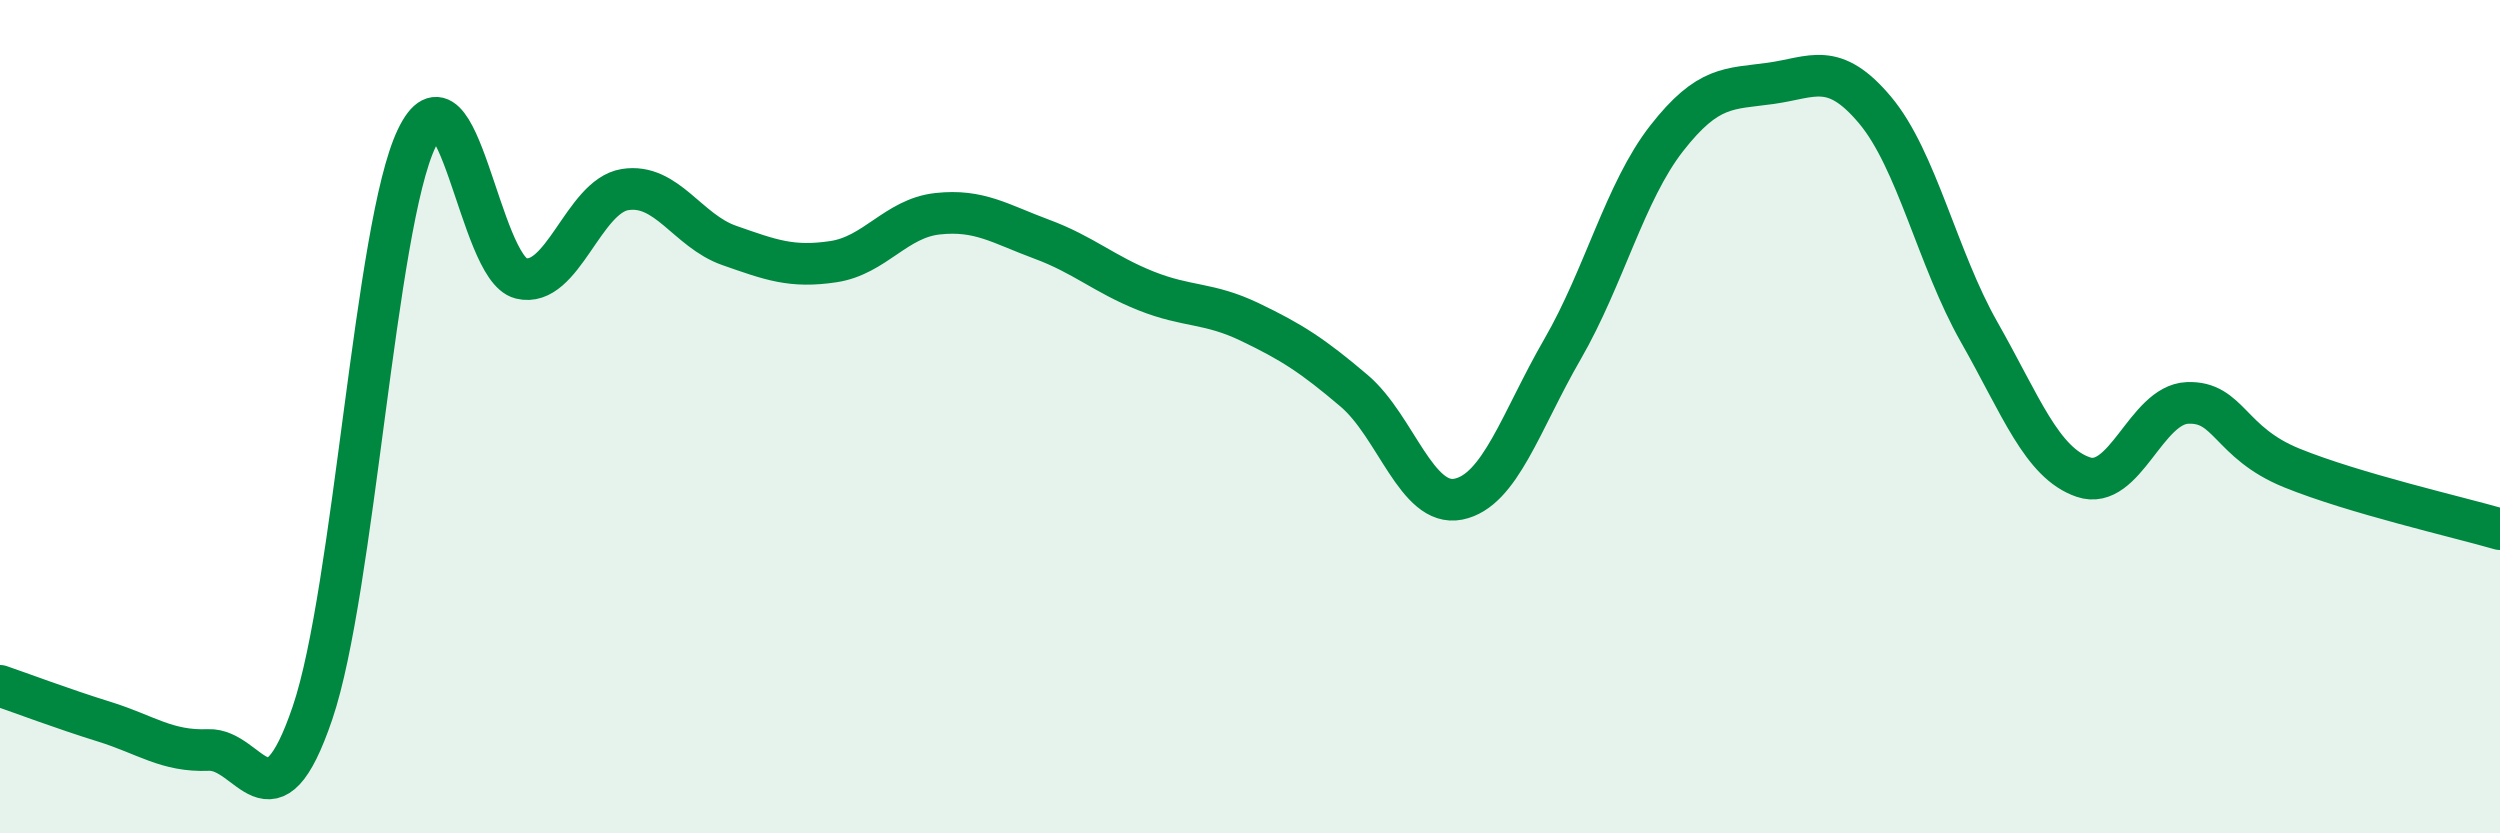
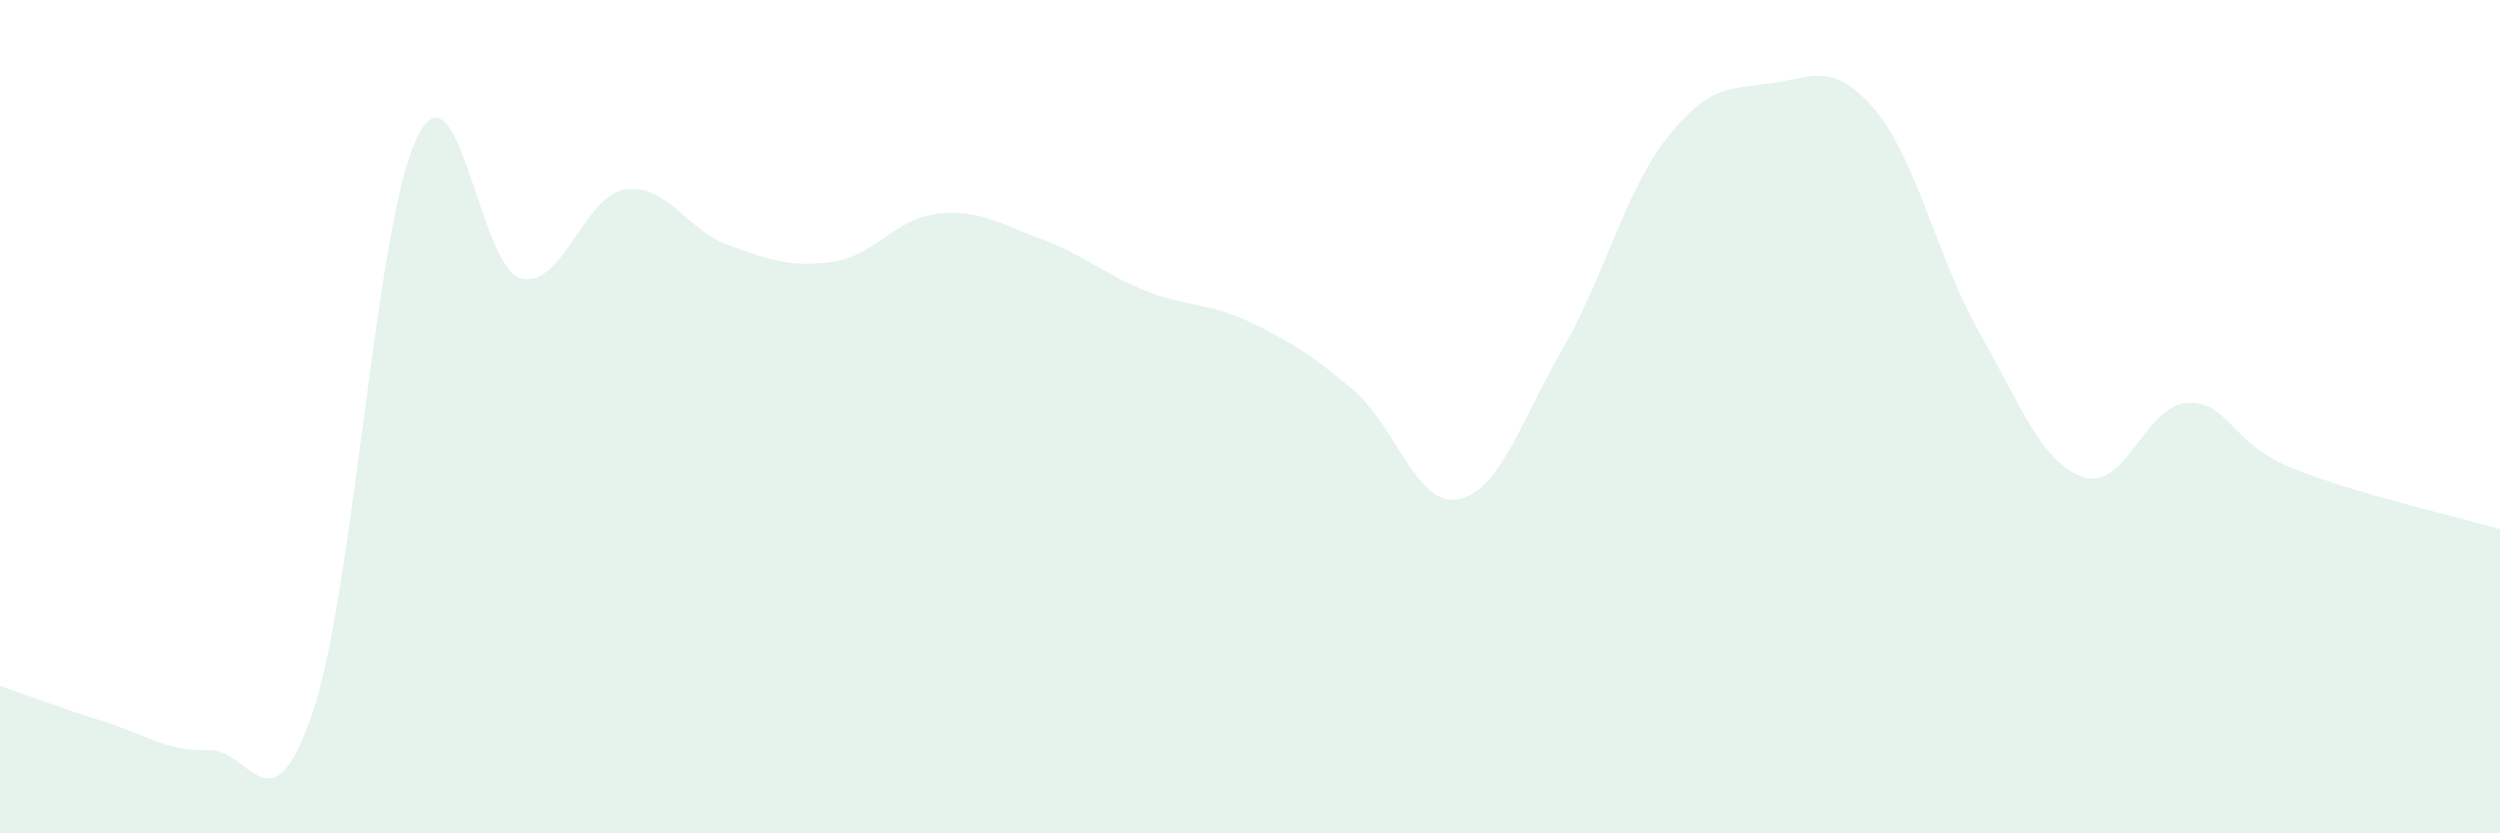
<svg xmlns="http://www.w3.org/2000/svg" width="60" height="20" viewBox="0 0 60 20">
  <path d="M 0,16.46 C 0.5,16.63 1.5,17.01 2.5,17.32 C 3.5,17.63 4,18.04 5,18 C 6,17.96 6.5,20.05 7.5,17.11 C 8.5,14.17 9,5.41 10,3.32 C 11,1.23 11.5,6.43 12.5,6.68 C 13.5,6.93 14,4.71 15,4.55 C 16,4.39 16.5,5.54 17.5,5.89 C 18.5,6.24 19,6.43 20,6.28 C 21,6.13 21.5,5.24 22.5,5.13 C 23.5,5.02 24,5.37 25,5.74 C 26,6.11 26.5,6.58 27.5,6.98 C 28.5,7.38 29,7.25 30,7.73 C 31,8.21 31.5,8.53 32.5,9.38 C 33.5,10.23 34,12.18 35,11.98 C 36,11.78 36.5,10.11 37.5,8.38 C 38.5,6.65 39,4.6 40,3.32 C 41,2.04 41.5,2.14 42.5,2 C 43.5,1.86 44,1.45 45,2.64 C 46,3.83 46.5,6.21 47.5,7.97 C 48.5,9.73 49,11.11 50,11.45 C 51,11.79 51.5,9.71 52.5,9.67 C 53.5,9.63 53.5,10.62 55,11.23 C 56.5,11.84 59,12.41 60,12.7L60 20L0 20Z" fill="#008740" opacity="0.1" stroke-linecap="round" stroke-linejoin="round" />
-   <path d="M 0,16.46 C 0.5,16.63 1.5,17.01 2.5,17.32 C 3.5,17.63 4,18.04 5,18 C 6,17.96 6.5,20.05 7.5,17.11 C 8.5,14.17 9,5.41 10,3.32 C 11,1.23 11.5,6.43 12.5,6.68 C 13.5,6.93 14,4.71 15,4.55 C 16,4.39 16.5,5.54 17.5,5.89 C 18.5,6.24 19,6.43 20,6.28 C 21,6.13 21.5,5.24 22.5,5.13 C 23.5,5.02 24,5.37 25,5.74 C 26,6.11 26.5,6.58 27.5,6.98 C 28.5,7.38 29,7.25 30,7.73 C 31,8.21 31.5,8.53 32.5,9.38 C 33.5,10.23 34,12.18 35,11.98 C 36,11.78 36.5,10.11 37.5,8.38 C 38.5,6.65 39,4.6 40,3.32 C 41,2.04 41.5,2.14 42.5,2 C 43.5,1.86 44,1.45 45,2.64 C 46,3.83 46.5,6.21 47.5,7.97 C 48.5,9.73 49,11.11 50,11.45 C 51,11.79 51.5,9.71 52.5,9.67 C 53.5,9.63 53.5,10.62 55,11.23 C 56.5,11.84 59,12.41 60,12.7" stroke="#008740" stroke-width="1" fill="none" stroke-linecap="round" stroke-linejoin="round" />
</svg>